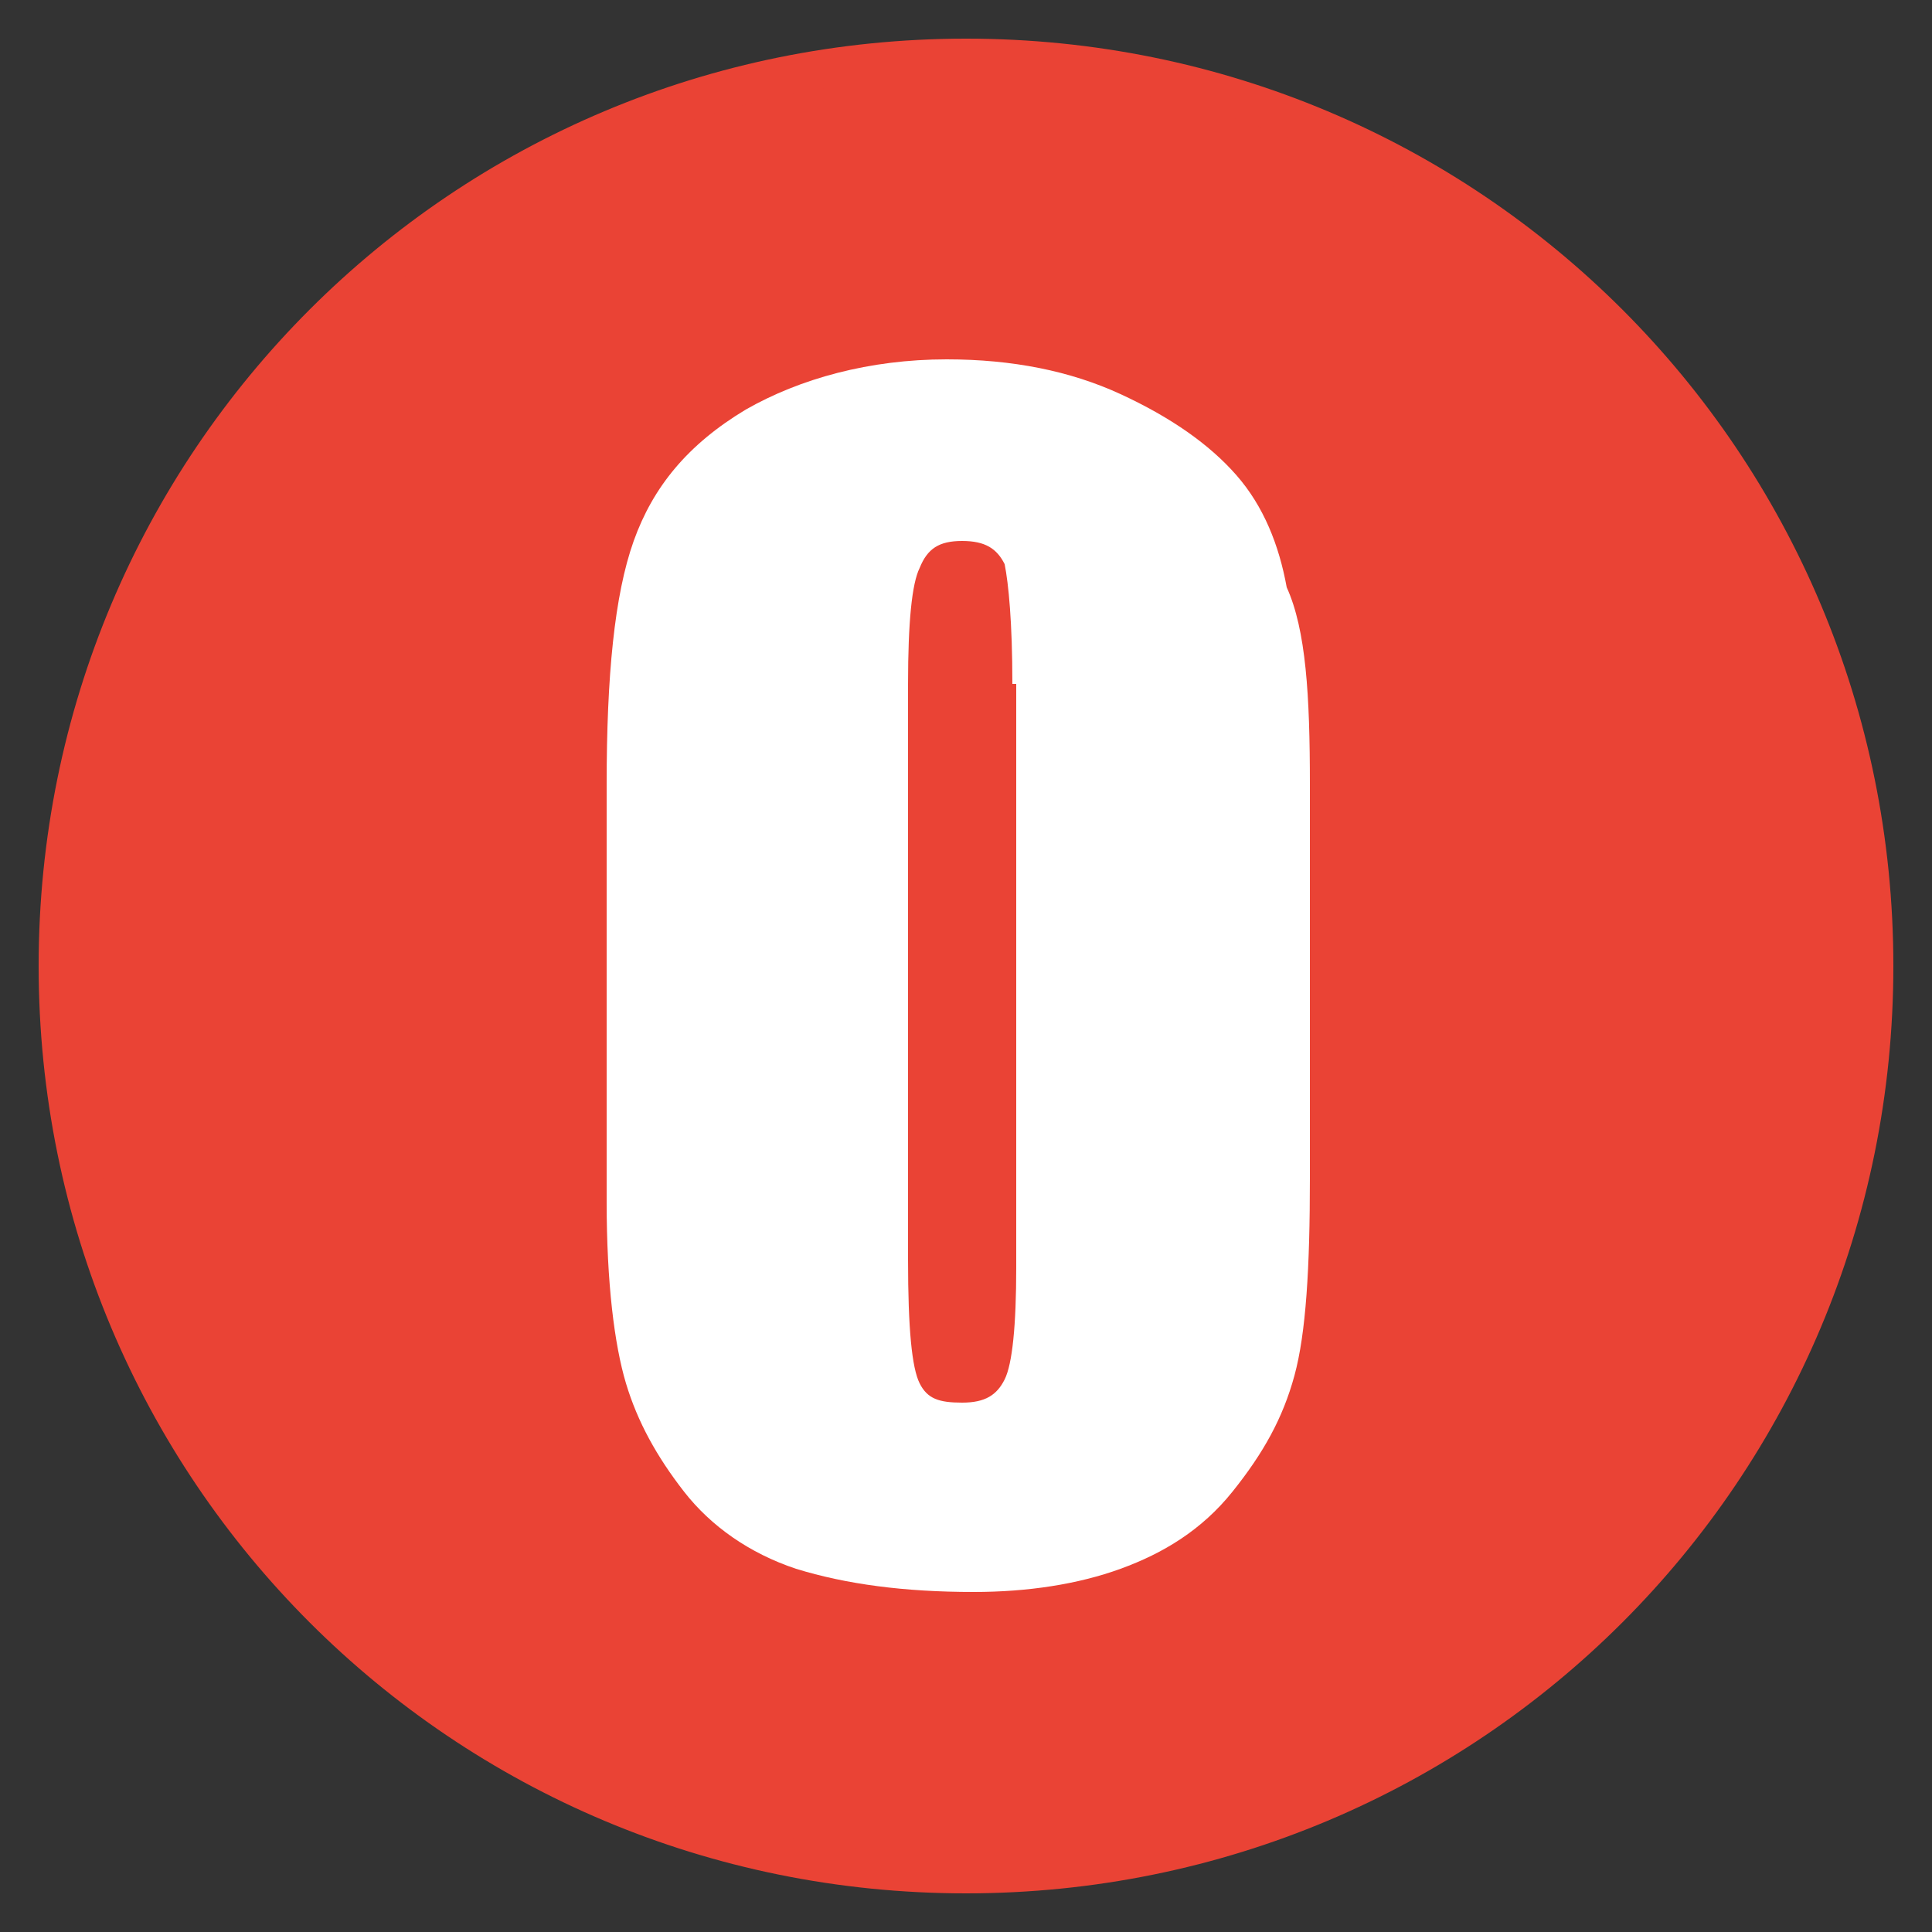
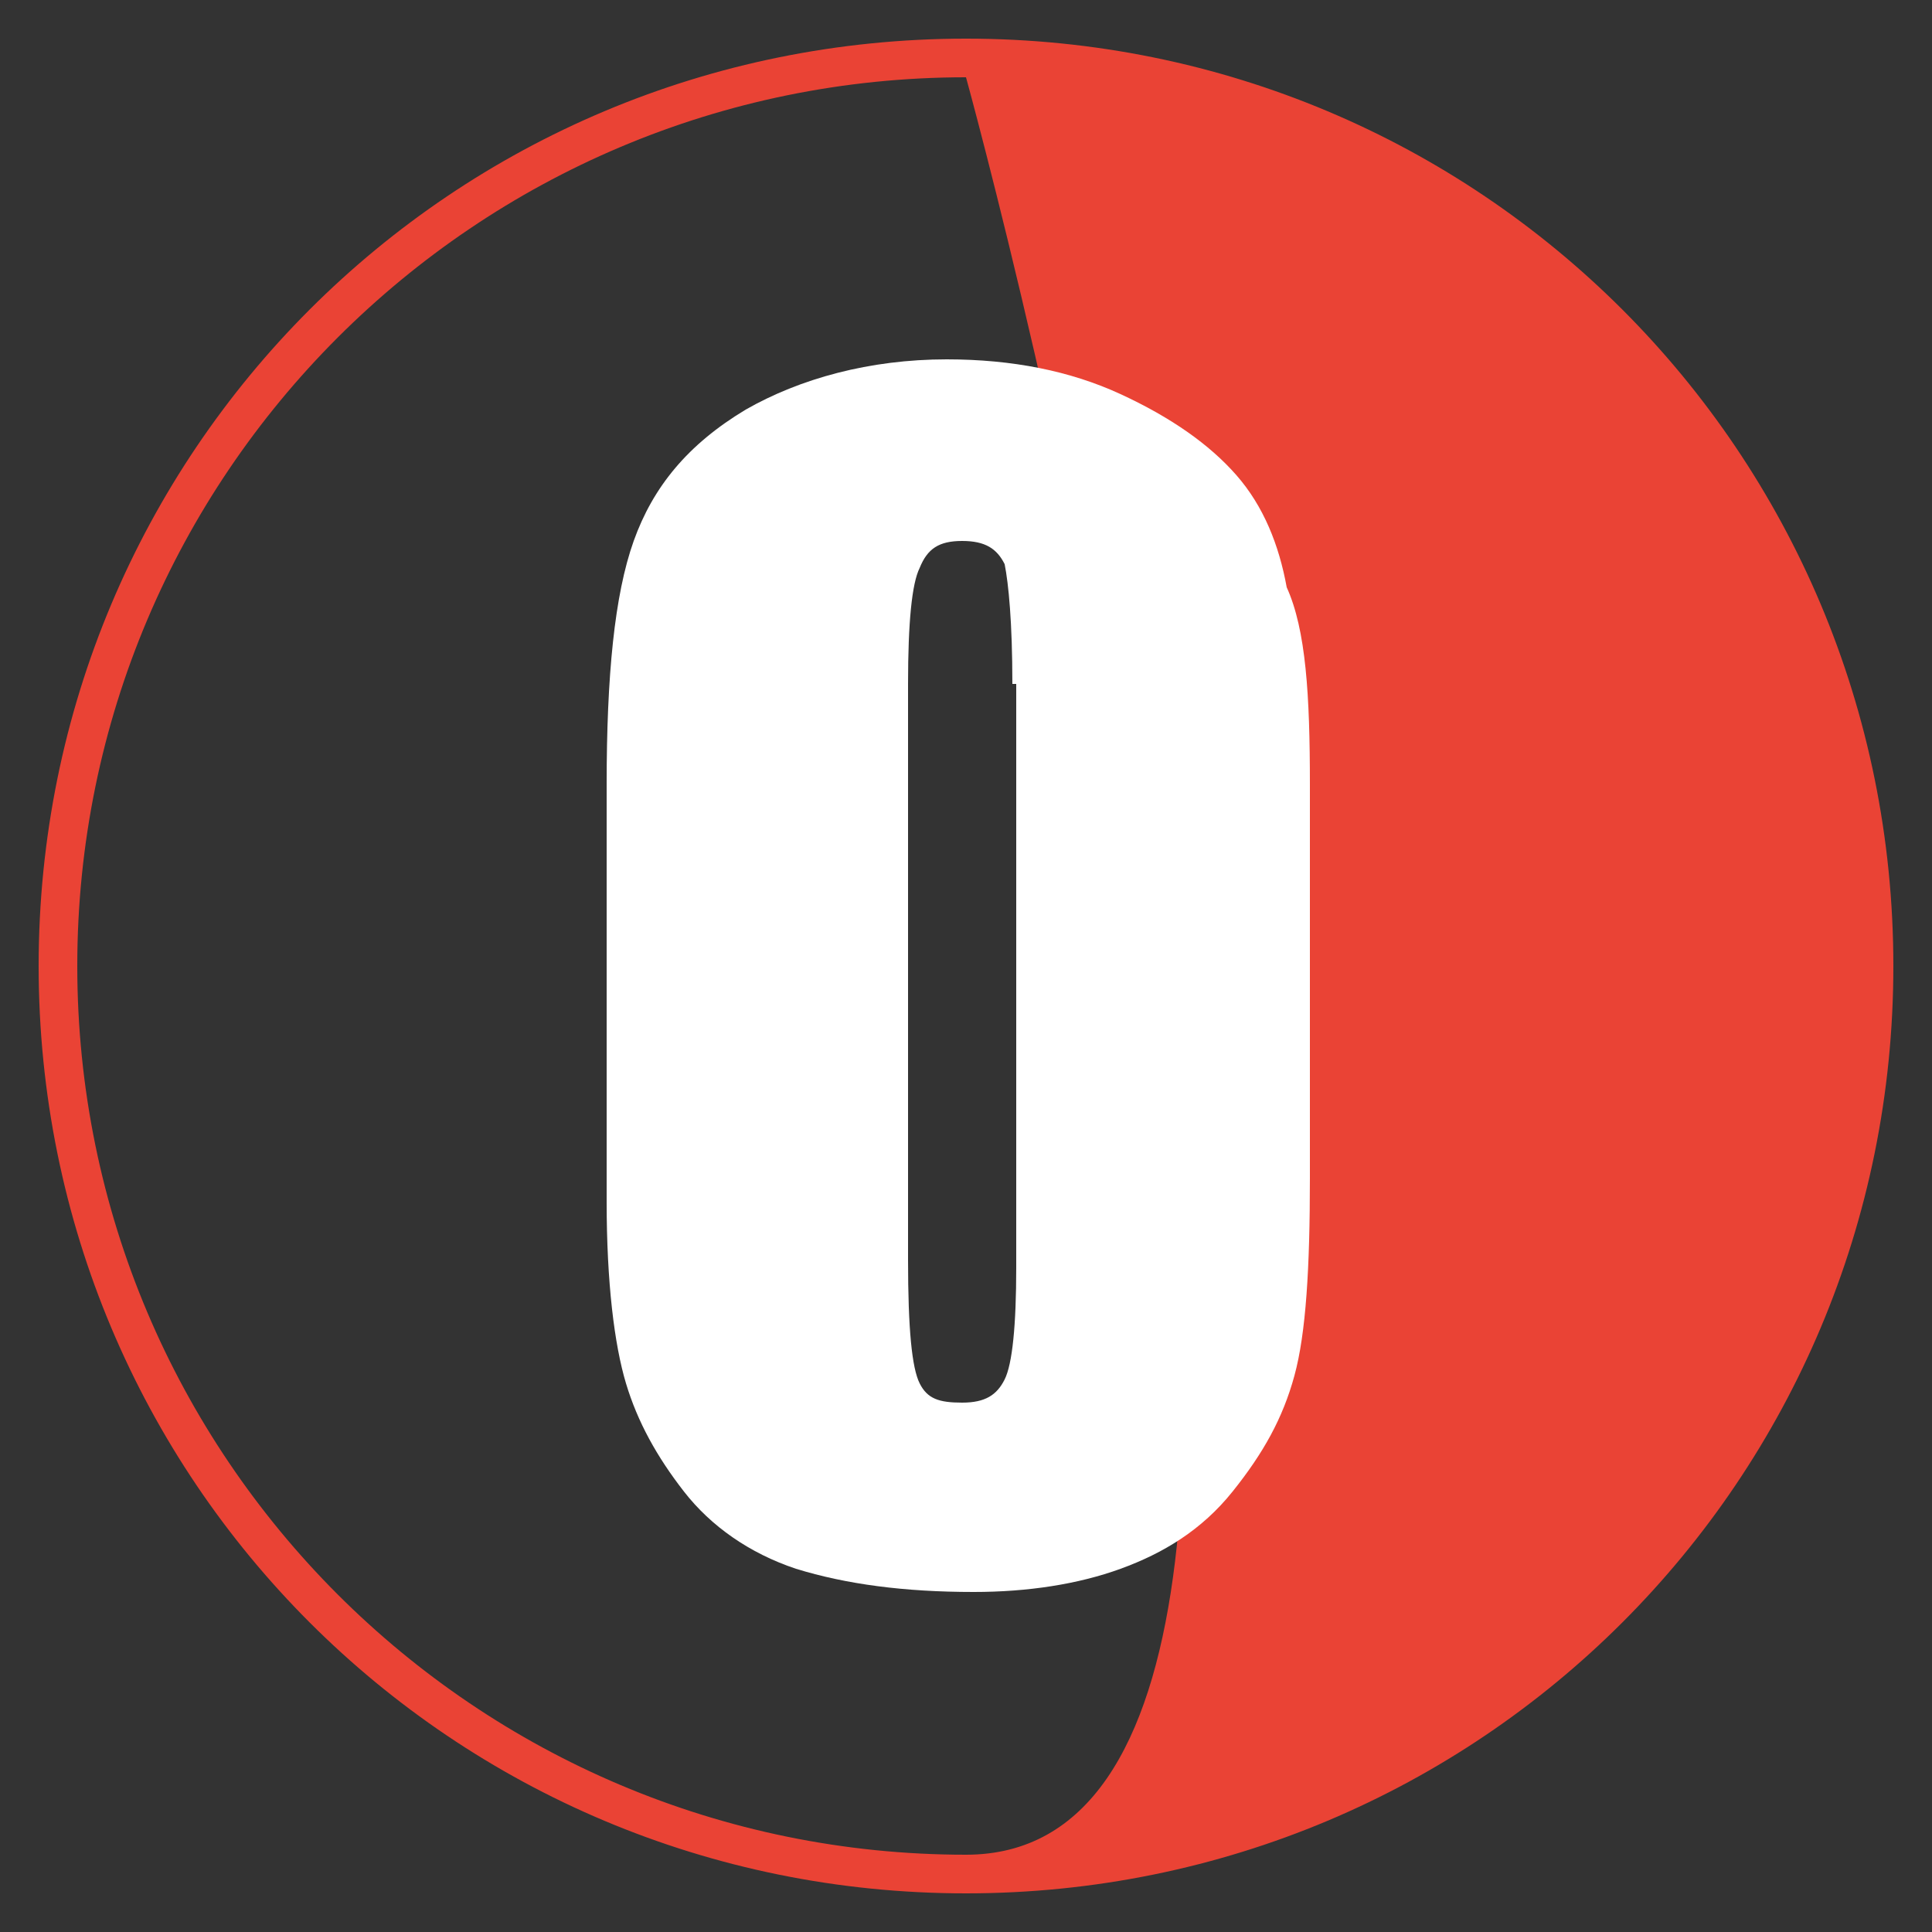
<svg xmlns="http://www.w3.org/2000/svg" version="1.1" id="Layer_1" x="0px" y="0px" viewBox="0 0 50 50" enable-background="new 0 0 50 50" xml:space="preserve">
  <rect x="0" y="0" width="50" height="50" fill="#333333" stroke="none" />
  <g>
-     <circle fill="#EA4335" cx="25" cy="25" r="23.5" />
-     <path fill="#EA4335" d="M25,2c12.7,0,23,10.3,23,23S37.7,48,25,48S2,37.7,2,25S12.3,2,25,2 M25,1C11.7,1,1,11.7,1,25s10.7,24,24,24   s24-10.7,24-24S38.3,1,25,1L25,1z" />
+     <path fill="#EA4335" d="M25,2S37.7,48,25,48S2,37.7,2,25S12.3,2,25,2 M25,1C11.7,1,1,11.7,1,25s10.7,24,24,24   s24-10.7,24-24S38.3,1,25,1L25,1z" />
  </g>
  <g>
    <path fill="#FFFFFF" d="M33.9,20.3v10.2c0,2.3-0.1,4-0.4,5.1c-0.3,1.1-0.8,2-1.6,3s-1.8,1.6-2.9,2c-1.1,0.4-2.4,0.6-3.8,0.6   c-1.8,0-3.3-0.2-4.6-0.6c-1.2-0.4-2.2-1.1-2.9-2s-1.2-1.8-1.5-2.8c-0.3-1-0.5-2.6-0.5-4.7V20.3c0-2.8,0.2-4.9,0.7-6.3   c0.5-1.4,1.4-2.5,2.9-3.4c1.4-0.8,3.2-1.3,5.2-1.3c1.7,0,3.2,0.3,4.5,0.9s2.3,1.3,3,2.1c0.7,0.8,1.1,1.8,1.3,2.9   C33.8,16.3,33.9,18,33.9,20.3z M26.2,17.7c0-1.6-0.1-2.6-0.2-3.1c-0.2-0.4-0.5-0.6-1.1-0.6c-0.6,0-0.9,0.2-1.1,0.7   c-0.2,0.4-0.3,1.4-0.3,3v14.9c0,1.8,0.1,2.8,0.3,3.2c0.2,0.4,0.5,0.5,1.1,0.5c0.6,0,0.9-0.2,1.1-0.6c0.2-0.4,0.3-1.4,0.3-2.9V17.7z   " />
  </g>
  <g>
</g>
  <g>
</g>
  <g>
</g>
  <g>
</g>
  <g>
</g>
  <g>
</g>
  <g>
</g>
  <g>
</g>
  <g>
</g>
  <g>
</g>
  <g>
</g>
  <g>
</g>
  <g>
</g>
  <g>
</g>
  <g>
</g>
</svg>